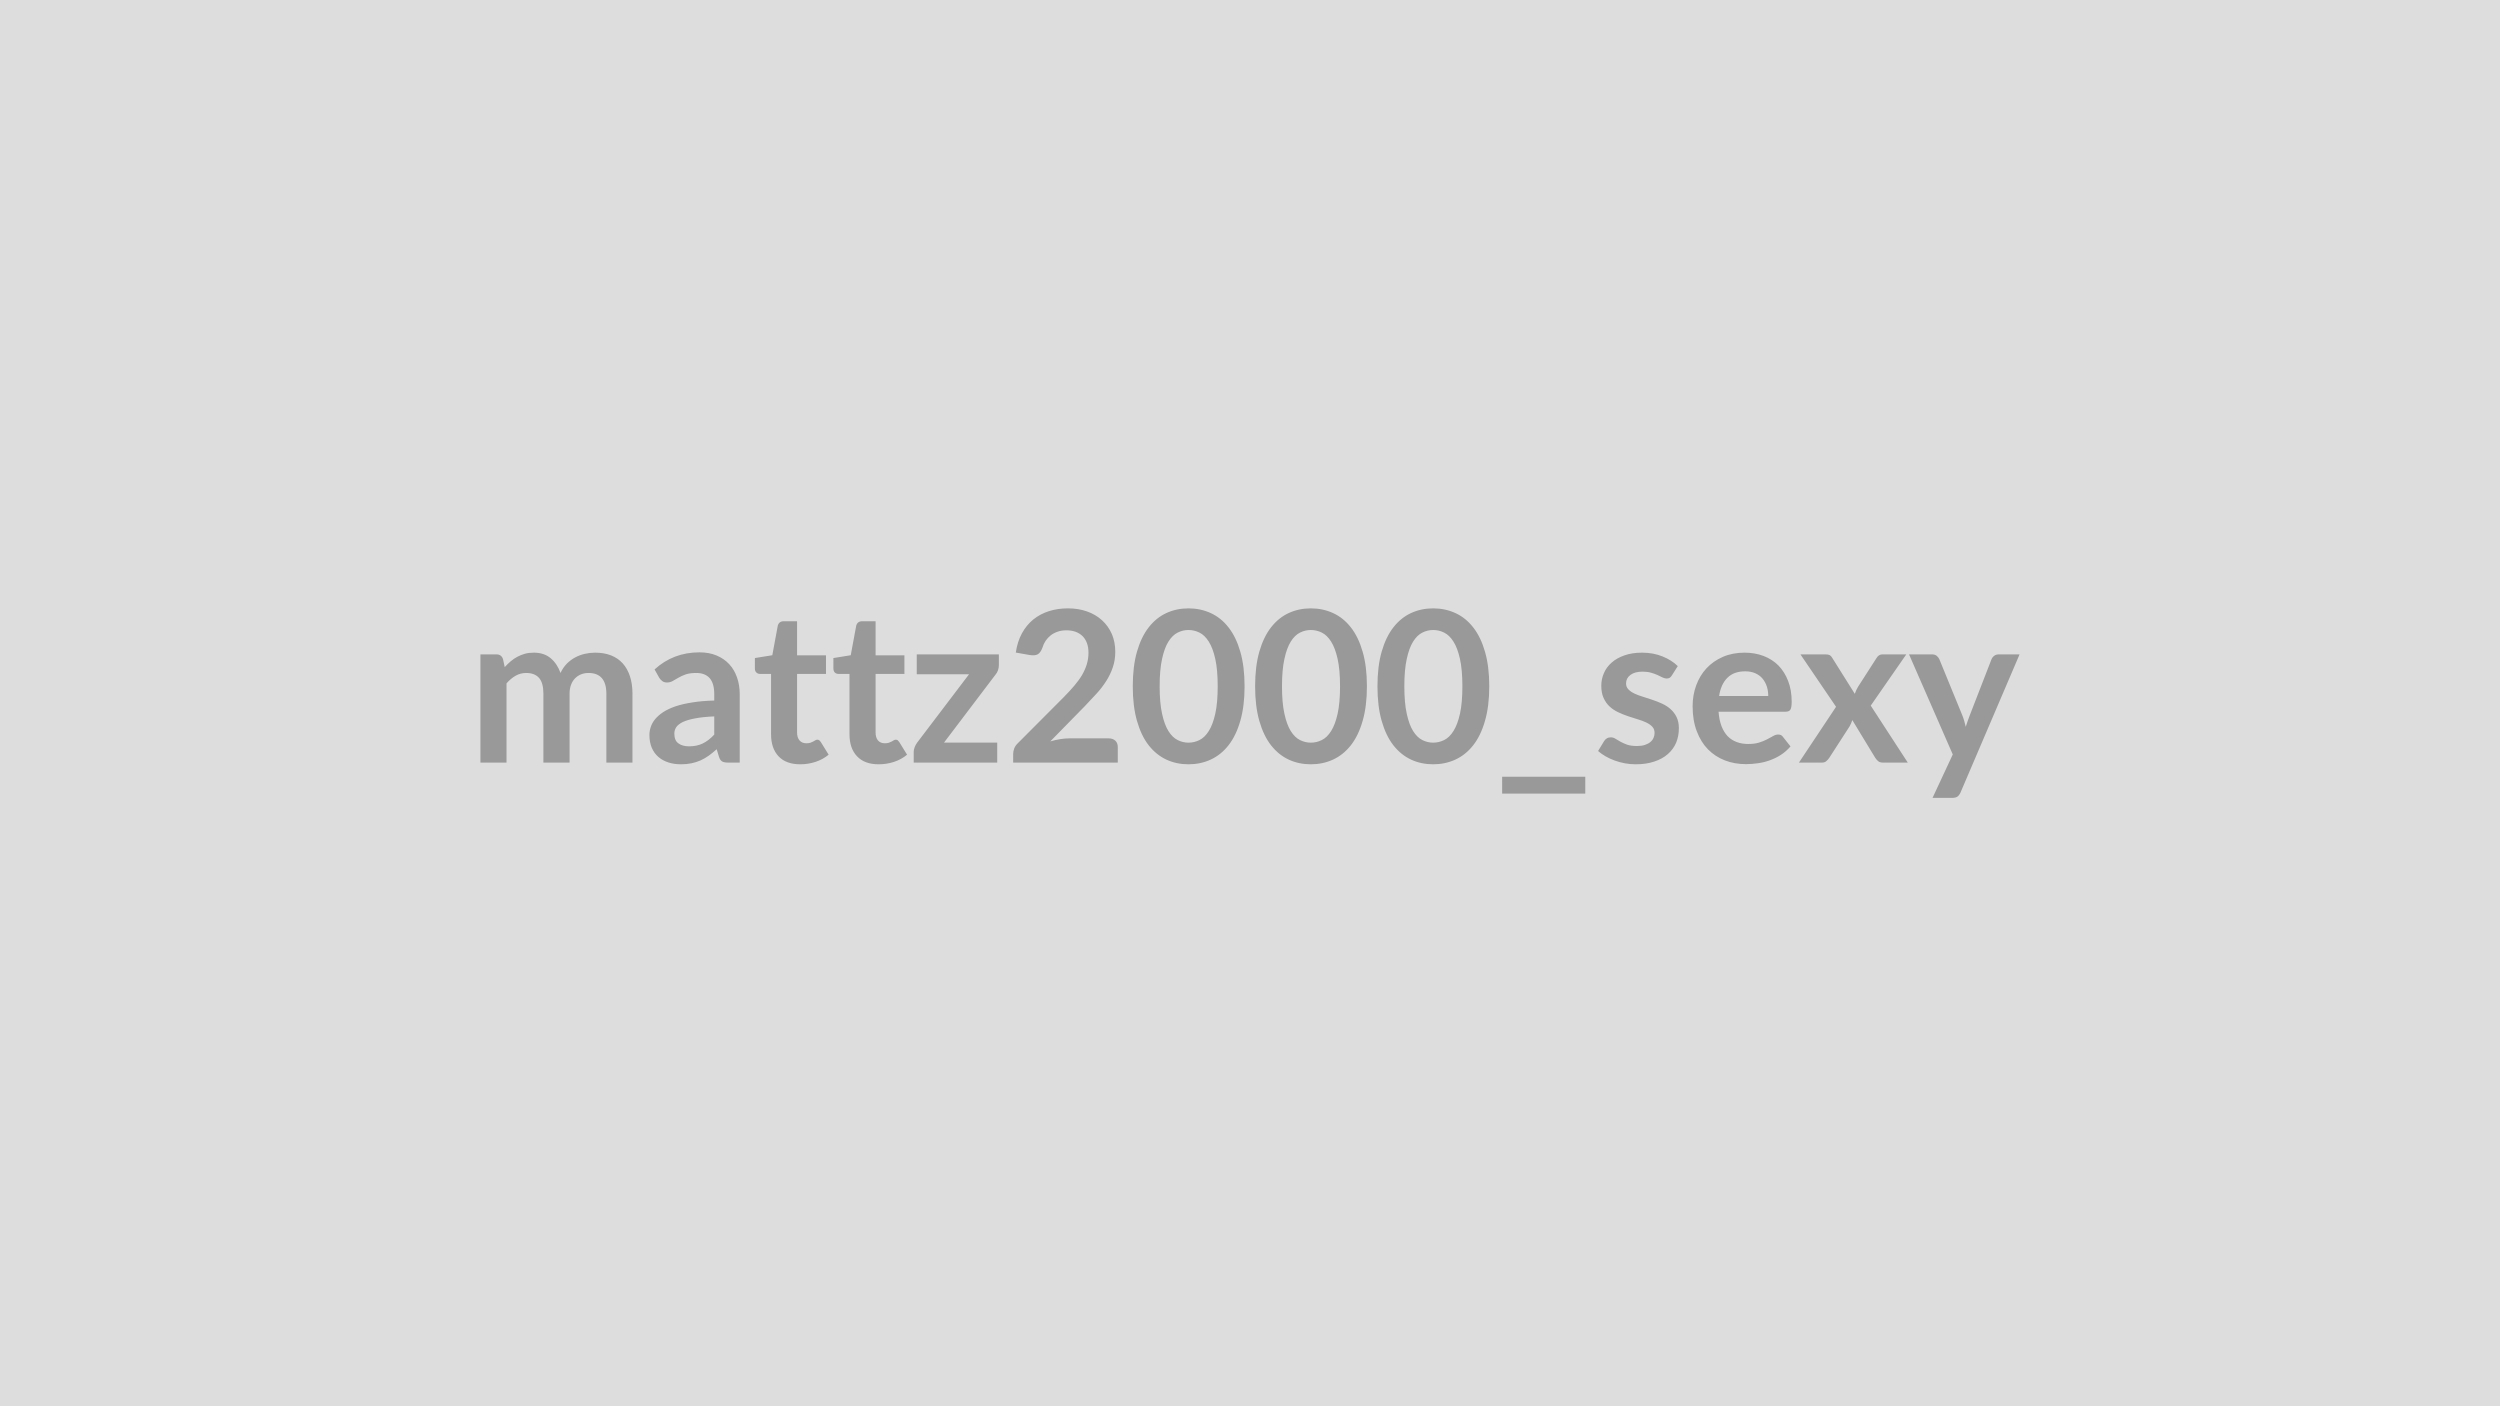
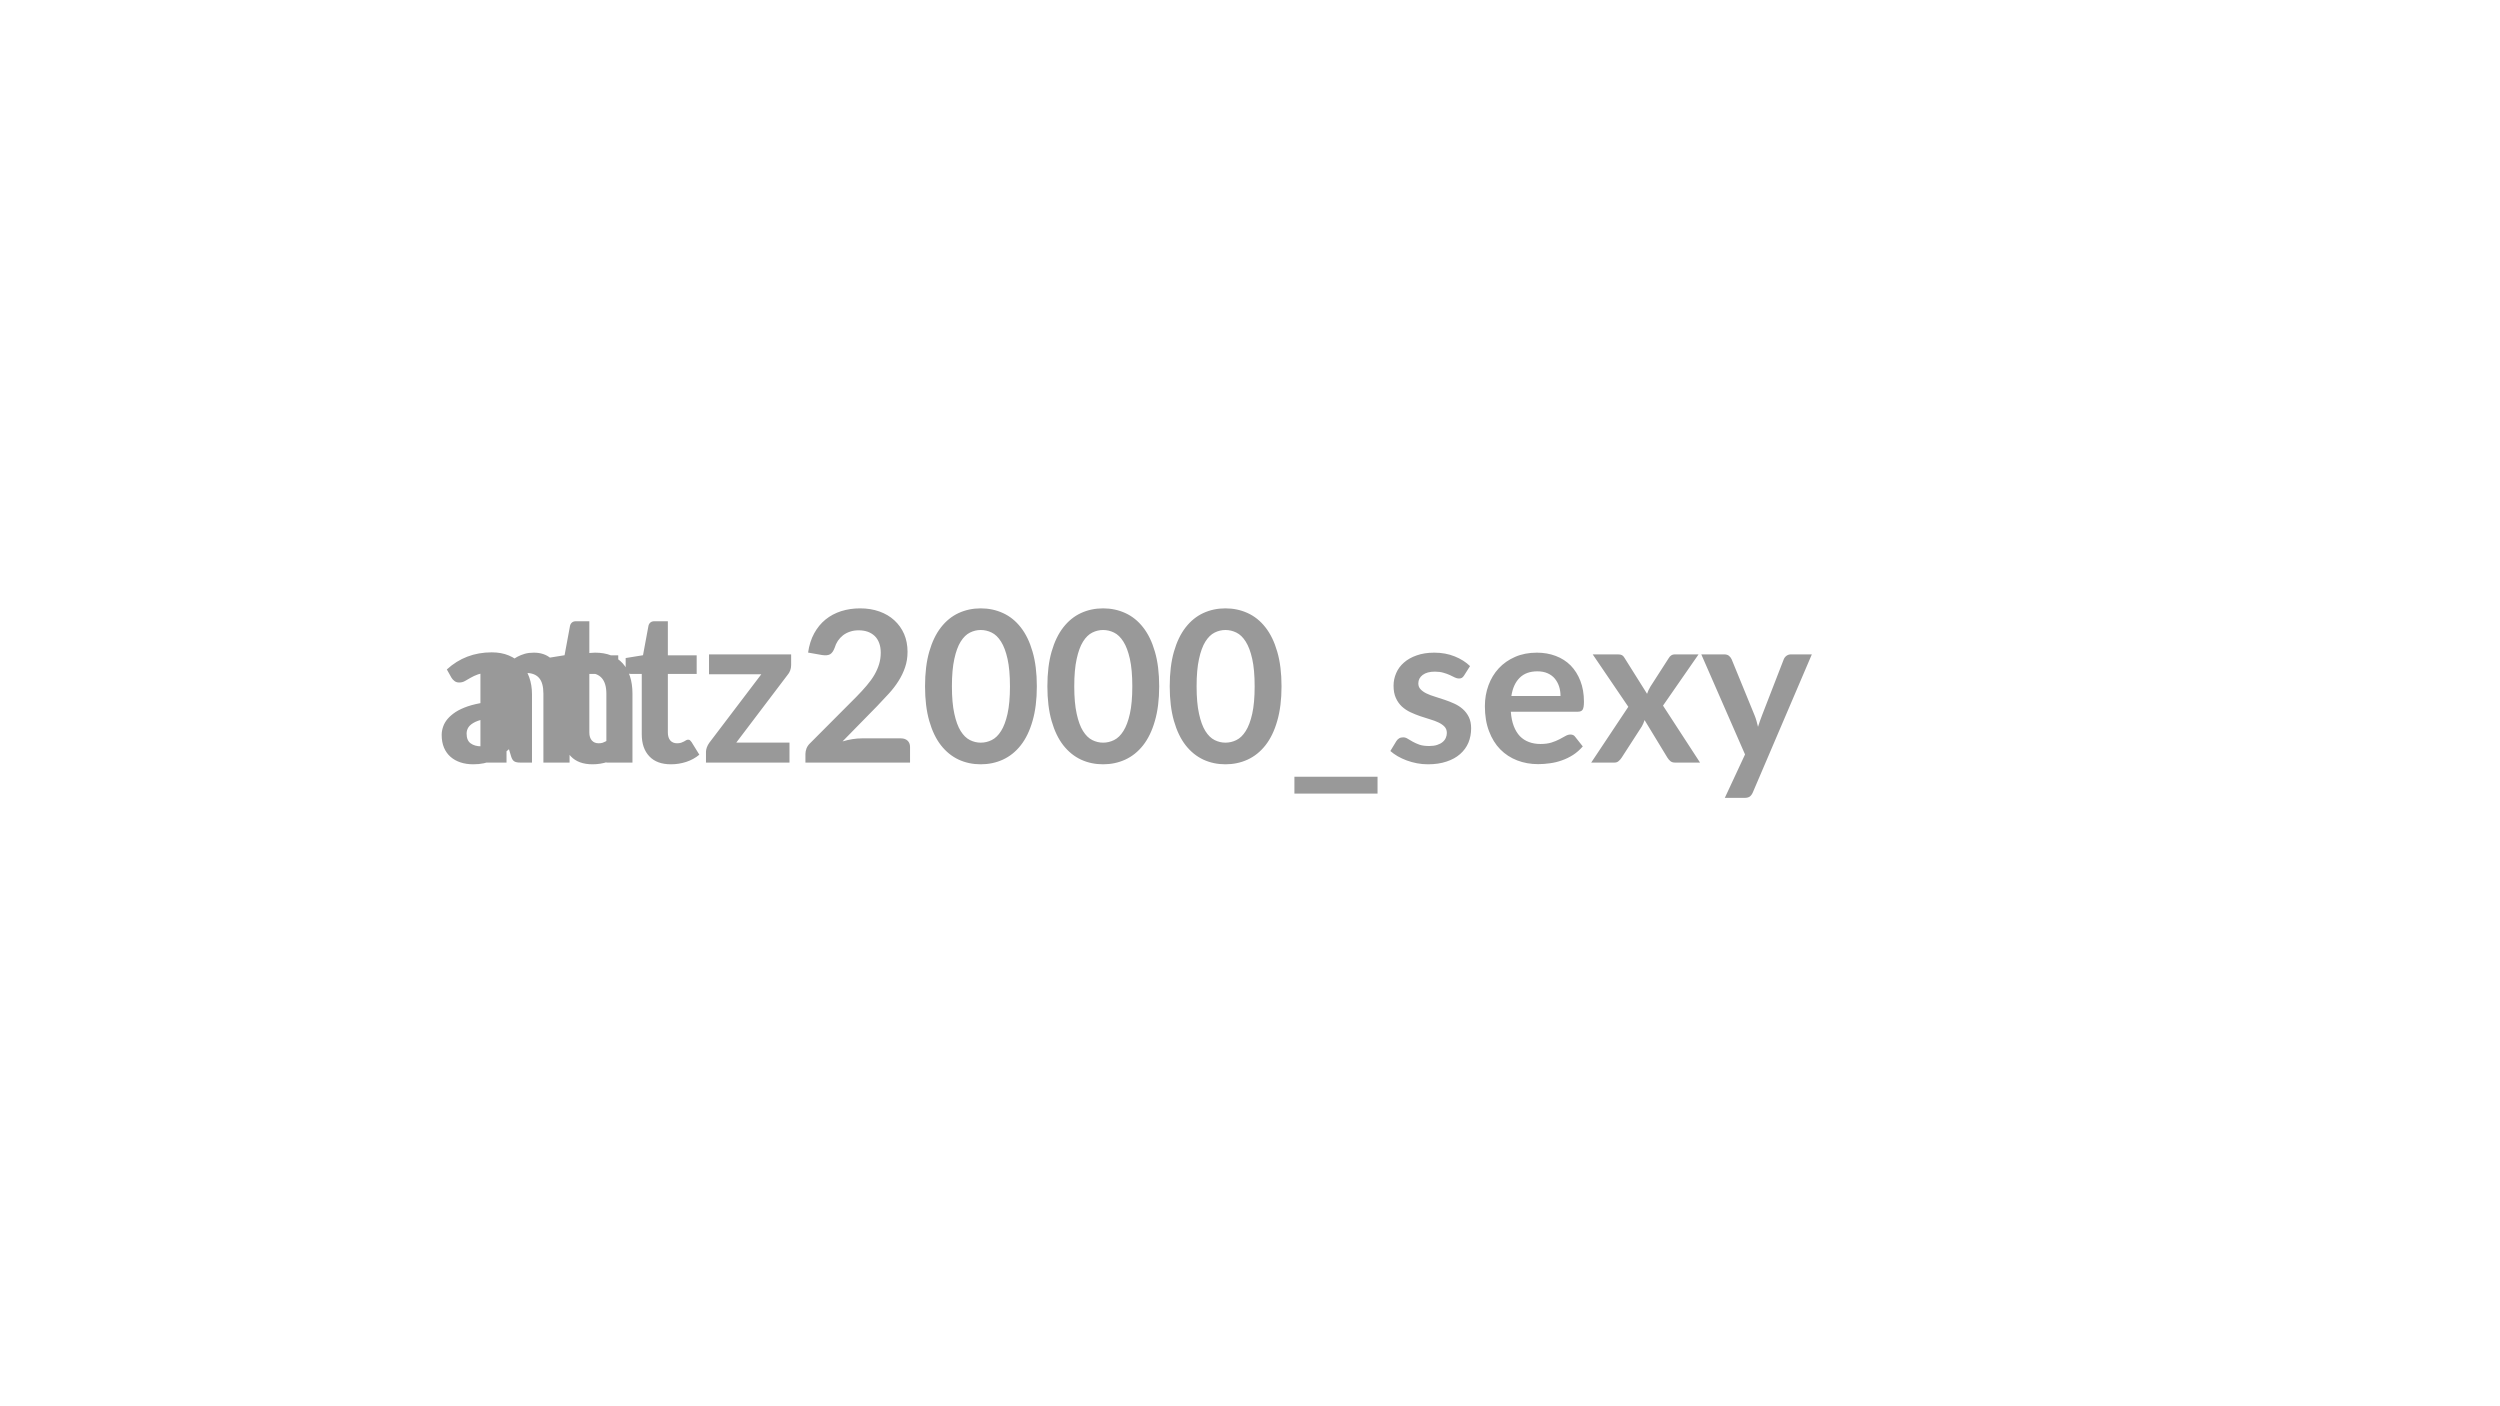
<svg xmlns="http://www.w3.org/2000/svg" width="320" height="180" viewBox="0 0 320 180">
-   <rect width="100%" height="100%" fill="#DDDDDD" />
-   <path fill="#999999" d="M64.835 97.61h-3.34V83.76h2.04q.65 0 .85.61l.22 1.02q.36-.4.76-.74t.85-.58.97-.39q.52-.14 1.15-.14 1.3 0 2.15.71.84.71 1.26 1.89.32-.69.81-1.19.49-.49 1.07-.8t1.23-.46q.66-.15 1.32-.15 1.15 0 2.04.35t1.5 1.03q.6.67.92 1.65.32.97.32 2.22v8.82h-3.34v-8.82q0-1.32-.58-1.99-.58-.66-1.7-.66-.51 0-.95.17-.44.18-.77.51t-.52.83-.19 1.14v8.82h-3.35v-8.82q0-1.39-.56-2.02t-1.64-.63q-.73 0-1.35.35-.63.36-1.17.98zm26.59-3.58V91.7q-1.44.06-2.43.25-.98.18-1.58.46-.59.29-.85.66-.25.38-.25.83 0 .88.52 1.25.52.38 1.35.38 1.03 0 1.78-.37t1.46-1.13m-7.04-7.27-.6-1.07q2.39-2.19 5.75-2.19 1.22 0 2.18.4t1.62 1.11 1 1.69q.35.99.35 2.16v8.75h-1.51q-.48 0-.73-.14-.26-.14-.41-.58l-.3-.99q-.52.47-1.02.83-.5.35-1.04.6-.54.24-1.16.37-.61.13-1.35.13-.88 0-1.62-.24t-1.28-.71-.84-1.17q-.3-.71-.3-1.64 0-.52.18-1.04.17-.52.57-1 .4-.47 1.03-.89.64-.41 1.56-.73.93-.31 2.16-.5 1.22-.2 2.8-.24v-.81q0-1.39-.59-2.06-.59-.66-1.71-.66-.81 0-1.35.18-.53.19-.94.43-.4.24-.73.42-.33.19-.74.19-.35 0-.59-.18t-.39-.42m18.05 11.07q-1.81 0-2.78-1.02-.96-1.02-.96-2.82v-7.73h-1.42q-.27 0-.46-.18-.19-.17-.19-.53v-1.32l2.23-.36.7-3.78q.07-.27.26-.42t.48-.15h1.73v4.36h3.7v2.38h-3.7v7.5q0 .65.32 1.02.32.36.87.36.31 0 .52-.07.21-.08.36-.16.16-.08.28-.16.12-.07.24-.07.15 0 .25.07.09.08.2.23l1 1.62q-.73.61-1.68.92-.94.31-1.95.31m10.04 0q-1.81 0-2.77-1.02-.97-1.02-.97-2.82v-7.73h-1.42q-.27 0-.46-.18-.18-.17-.18-.53v-1.32l2.22-.36.7-3.78q.07-.27.26-.42t.49-.15h1.73v4.36h3.69v2.38h-3.69v7.5q0 .65.31 1.02.32.36.87.36.31 0 .52-.07.21-.08.37-.16.15-.08.27-.16.13-.07.25-.07.15 0 .24.07.09.08.2.23l1 1.62q-.73.61-1.67.92-.95.31-1.96.31m15.38-14.07v1.38q0 .35-.12.68-.13.34-.33.56l-6.57 8.67h6.81v2.56h-10.69v-1.39q0-.23.11-.55.11-.31.32-.6l6.65-8.76h-6.69v-2.55zm9.04 10.75h5.01q.54 0 .86.3.31.3.31.8v2h-13.39V96.5q0-.33.14-.71.15-.37.46-.66l5.92-5.94q.75-.76 1.33-1.45.59-.69.98-1.36.39-.68.6-1.37.21-.7.21-1.47 0-.7-.2-1.23-.2-.54-.57-.9-.38-.36-.9-.55-.52-.18-1.16-.18-.6 0-1.1.17-.51.17-.9.47-.39.31-.66.71-.27.41-.41.89-.23.62-.59.83-.37.2-1.05.09l-1.76-.31q.2-1.4.78-2.46t1.45-1.77q.88-.71 2-1.07 1.13-.36 2.43-.36 1.35 0 2.47.4t1.91 1.13q.8.73 1.25 1.75.44 1.03.44 2.28 0 1.08-.32 2-.31.92-.85 1.76-.53.84-1.25 1.62-.71.78-1.49 1.59l-4.41 4.5q.64-.19 1.27-.29.62-.1 1.19-.1m22.41-6.66q0 2.55-.55 4.43-.54 1.89-1.51 3.12-.96 1.22-2.28 1.83-1.31.6-2.84.6t-2.83-.6q-1.3-.61-2.26-1.83-.96-1.23-1.5-3.12-.54-1.88-.54-4.43 0-2.57.54-4.44.54-1.88 1.5-3.11t2.26-1.83 2.83-.6 2.84.6q1.32.6 2.28 1.83.97 1.23 1.51 3.11.55 1.87.55 4.44m-3.44 0q0-2.12-.31-3.51t-.83-2.21q-.52-.83-1.2-1.16-.67-.33-1.4-.33-.72 0-1.38.33-.67.33-1.19 1.16-.51.82-.81 2.21-.31 1.39-.31 3.51t.31 3.51q.3 1.39.81 2.21.52.83 1.19 1.16.66.33 1.38.33.73 0 1.4-.33.68-.33 1.2-1.16.52-.82.83-2.21t.31-3.51m19.1 0q0 2.55-.55 4.43-.54 1.89-1.51 3.12-.96 1.22-2.28 1.83-1.31.6-2.84.6t-2.83-.6q-1.3-.61-2.26-1.83-.96-1.23-1.5-3.12-.54-1.88-.54-4.43 0-2.57.54-4.44.54-1.88 1.5-3.11t2.26-1.83 2.83-.6 2.84.6q1.32.6 2.28 1.83.97 1.23 1.51 3.11.55 1.87.55 4.44m-3.44 0q0-2.12-.31-3.51t-.83-2.21q-.52-.83-1.2-1.16-.67-.33-1.4-.33-.72 0-1.38.33-.67.33-1.19 1.16-.51.82-.81 2.21-.31 1.39-.31 3.51t.31 3.51q.3 1.39.81 2.21.52.83 1.19 1.16.66.33 1.38.33.73 0 1.4-.33.68-.33 1.2-1.16.52-.82.83-2.21t.31-3.51m19.1 0q0 2.55-.55 4.43-.54 1.89-1.51 3.12-.96 1.22-2.28 1.83-1.31.6-2.84.6t-2.83-.6q-1.3-.61-2.26-1.83-.96-1.23-1.5-3.12-.54-1.88-.54-4.43 0-2.57.54-4.44.54-1.88 1.5-3.11t2.26-1.83 2.83-.6 2.84.6q1.32.6 2.28 1.83.97 1.23 1.51 3.11.55 1.87.55 4.44m-3.44 0q0-2.12-.31-3.51t-.83-2.21q-.52-.83-1.2-1.16-.67-.33-1.4-.33-.72 0-1.38.33-.67.33-1.19 1.16-.51.82-.81 2.21-.31 1.39-.31 3.51t.31 3.51q.3 1.39.81 2.21.52.83 1.19 1.16.66.33 1.38.33.73 0 1.4-.33.68-.33 1.2-1.16.52-.82.83-2.21t.31-3.51m5.09 11.57h10.64v2.16h-10.64zm22.48-14.16-.76 1.2q-.13.21-.28.3t-.38.09q-.24 0-.52-.13-.28-.14-.64-.31-.37-.17-.83-.3-.47-.14-1.1-.14-.99 0-1.55.42t-.56 1.09q0 .45.29.75.29.31.77.54t1.09.41 1.23.4q.63.21 1.24.49t1.08.7q.48.43.77 1.02.29.6.29 1.43 0 1-.35 1.85-.36.84-1.06 1.45-.7.62-1.74.96-1.03.35-2.38.35-.72 0-1.4-.13t-1.31-.36q-.62-.23-1.16-.54-.53-.31-.94-.67l.77-1.27q.15-.23.35-.35.21-.13.52-.13t.58.18q.28.17.65.38.36.2.85.38.5.17 1.25.17.6 0 1.02-.14.43-.14.7-.37.28-.23.41-.54.13-.3.13-.62 0-.49-.29-.8t-.77-.54-1.1-.41q-.61-.18-1.25-.4t-1.26-.51q-.61-.29-1.09-.73-.48-.45-.77-1.1-.29-.64-.29-1.56 0-.85.34-1.62.33-.77.99-1.34.65-.58 1.63-.92.98-.35 2.26-.35 1.43 0 2.61.48 1.17.47 1.96 1.24m5.29 3.83h6.29q0-.65-.18-1.22-.19-.57-.55-1.01-.36-.43-.92-.68t-1.31-.25q-1.44 0-2.27.83-.83.82-1.06 2.33m8.5 2.01h-8.57q.08 1.07.38 1.85.3.77.78 1.28.49.5 1.16.75.66.25 1.47.25t1.4-.18q.59-.19 1.03-.42t.77-.42.64-.19q.42 0 .62.31l.96 1.21q-.56.65-1.24 1.09-.69.44-1.44.7-.75.27-1.53.37-.77.11-1.5.11-1.45 0-2.69-.48t-2.16-1.41q-.92-.94-1.44-2.33-.53-1.38-.53-3.2 0-1.42.46-2.67t1.31-2.17q.86-.93 2.1-1.47 1.23-.54 2.79-.54 1.3 0 2.41.42t1.91 1.22q.79.81 1.24 1.97.46 1.17.46 2.67 0 .76-.17 1.02-.16.26-.62.26m10.91-.78 4.74 7.29h-3.21q-.37 0-.59-.19t-.37-.43l-2.93-4.82q-.07.23-.16.43-.08.2-.19.38l-2.59 4.01q-.15.23-.37.42-.21.2-.54.2h-2.98l4.75-7.14-4.56-6.71h3.21q.36 0 .54.1t.31.33l2.9 4.62q.15-.46.42-.91l2.34-3.64q.29-.5.77-.5h3.06zm16.38-6.56h2.67l-7.55 17.66q-.15.35-.38.53-.24.18-.72.18h-2.49l2.59-5.56-5.6-12.81h2.93q.39 0 .62.19.22.19.33.43l2.94 7.18q.15.37.25.73.1.37.19.74.13-.37.25-.75.12-.37.27-.73l2.78-7.17q.11-.27.36-.45.25-.17.56-.17" />
+   <path fill="#999999" d="M64.835 97.61h-3.34V83.76h2.04q.65 0 .85.61l.22 1.02q.36-.4.76-.74t.85-.58.97-.39q.52-.14 1.15-.14 1.3 0 2.15.71.84.71 1.26 1.89.32-.69.81-1.19.49-.49 1.07-.8t1.23-.46q.66-.15 1.32-.15 1.15 0 2.04.35t1.5 1.03q.6.67.92 1.65.32.97.32 2.22v8.82h-3.34v-8.82q0-1.32-.58-1.99-.58-.66-1.7-.66-.51 0-.95.17-.44.18-.77.51t-.52.83-.19 1.14v8.82h-3.35v-8.82q0-1.39-.56-2.02t-1.64-.63q-.73 0-1.35.35-.63.36-1.17.98zV91.7q-1.44.06-2.43.25-.98.18-1.58.46-.59.29-.85.66-.25.38-.25.83 0 .88.52 1.25.52.38 1.35.38 1.03 0 1.78-.37t1.46-1.13m-7.04-7.27-.6-1.07q2.39-2.19 5.75-2.19 1.22 0 2.18.4t1.62 1.11 1 1.69q.35.99.35 2.16v8.75h-1.51q-.48 0-.73-.14-.26-.14-.41-.58l-.3-.99q-.52.47-1.02.83-.5.35-1.04.6-.54.24-1.16.37-.61.13-1.35.13-.88 0-1.62-.24t-1.28-.71-.84-1.17q-.3-.71-.3-1.64 0-.52.18-1.04.17-.52.57-1 .4-.47 1.03-.89.64-.41 1.56-.73.93-.31 2.16-.5 1.22-.2 2.8-.24v-.81q0-1.39-.59-2.06-.59-.66-1.71-.66-.81 0-1.35.18-.53.19-.94.43-.4.24-.73.42-.33.19-.74.19-.35 0-.59-.18t-.39-.42m18.05 11.07q-1.81 0-2.78-1.02-.96-1.02-.96-2.82v-7.73h-1.42q-.27 0-.46-.18-.19-.17-.19-.53v-1.32l2.23-.36.7-3.78q.07-.27.26-.42t.48-.15h1.73v4.36h3.7v2.38h-3.7v7.5q0 .65.32 1.02.32.36.87.36.31 0 .52-.07.21-.08.36-.16.16-.08.28-.16.12-.07.24-.07.15 0 .25.07.09.08.2.23l1 1.62q-.73.61-1.68.92-.94.31-1.95.31m10.04 0q-1.81 0-2.77-1.02-.97-1.02-.97-2.82v-7.73h-1.42q-.27 0-.46-.18-.18-.17-.18-.53v-1.32l2.22-.36.7-3.78q.07-.27.26-.42t.49-.15h1.73v4.36h3.69v2.38h-3.69v7.5q0 .65.31 1.02.32.36.87.36.31 0 .52-.07.21-.08.37-.16.15-.08.27-.16.13-.07.25-.07.15 0 .24.07.09.08.2.23l1 1.62q-.73.61-1.67.92-.95.31-1.96.31m15.38-14.07v1.38q0 .35-.12.68-.13.34-.33.56l-6.57 8.67h6.81v2.56h-10.69v-1.39q0-.23.11-.55.11-.31.32-.6l6.65-8.76h-6.69v-2.55zm9.04 10.75h5.01q.54 0 .86.3.31.3.31.8v2h-13.39V96.5q0-.33.14-.71.15-.37.46-.66l5.92-5.94q.75-.76 1.33-1.45.59-.69.98-1.36.39-.68.6-1.37.21-.7.21-1.47 0-.7-.2-1.23-.2-.54-.57-.9-.38-.36-.9-.55-.52-.18-1.16-.18-.6 0-1.1.17-.51.17-.9.47-.39.31-.66.71-.27.41-.41.89-.23.62-.59.83-.37.2-1.05.09l-1.76-.31q.2-1.4.78-2.46t1.45-1.77q.88-.71 2-1.07 1.13-.36 2.43-.36 1.35 0 2.47.4t1.91 1.13q.8.73 1.25 1.75.44 1.03.44 2.28 0 1.08-.32 2-.31.92-.85 1.76-.53.84-1.25 1.62-.71.78-1.49 1.59l-4.41 4.5q.64-.19 1.27-.29.62-.1 1.19-.1m22.41-6.66q0 2.55-.55 4.43-.54 1.89-1.51 3.12-.96 1.22-2.28 1.83-1.31.6-2.84.6t-2.83-.6q-1.3-.61-2.26-1.83-.96-1.23-1.5-3.12-.54-1.88-.54-4.43 0-2.57.54-4.44.54-1.88 1.5-3.11t2.26-1.83 2.83-.6 2.84.6q1.32.6 2.28 1.83.97 1.23 1.51 3.11.55 1.87.55 4.44m-3.44 0q0-2.12-.31-3.51t-.83-2.21q-.52-.83-1.2-1.16-.67-.33-1.4-.33-.72 0-1.38.33-.67.33-1.19 1.16-.51.82-.81 2.21-.31 1.39-.31 3.51t.31 3.51q.3 1.39.81 2.21.52.83 1.19 1.16.66.33 1.38.33.73 0 1.4-.33.68-.33 1.2-1.16.52-.82.83-2.21t.31-3.51m19.1 0q0 2.55-.55 4.43-.54 1.89-1.51 3.12-.96 1.22-2.28 1.83-1.31.6-2.84.6t-2.83-.6q-1.3-.61-2.26-1.83-.96-1.23-1.5-3.12-.54-1.88-.54-4.43 0-2.57.54-4.44.54-1.88 1.5-3.11t2.26-1.83 2.83-.6 2.84.6q1.32.6 2.28 1.83.97 1.23 1.51 3.11.55 1.87.55 4.44m-3.44 0q0-2.12-.31-3.51t-.83-2.21q-.52-.83-1.2-1.16-.67-.33-1.4-.33-.72 0-1.38.33-.67.33-1.19 1.16-.51.82-.81 2.21-.31 1.39-.31 3.51t.31 3.51q.3 1.39.81 2.21.52.83 1.19 1.16.66.33 1.38.33.73 0 1.4-.33.68-.33 1.2-1.16.52-.82.83-2.21t.31-3.51m19.1 0q0 2.55-.55 4.43-.54 1.89-1.51 3.12-.96 1.22-2.28 1.83-1.31.6-2.84.6t-2.83-.6q-1.3-.61-2.26-1.83-.96-1.23-1.5-3.12-.54-1.88-.54-4.43 0-2.57.54-4.44.54-1.88 1.5-3.11t2.26-1.83 2.83-.6 2.84.6q1.32.6 2.28 1.83.97 1.23 1.51 3.11.55 1.87.55 4.44m-3.44 0q0-2.12-.31-3.51t-.83-2.21q-.52-.83-1.2-1.16-.67-.33-1.4-.33-.72 0-1.38.33-.67.33-1.19 1.16-.51.82-.81 2.21-.31 1.39-.31 3.51t.31 3.51q.3 1.39.81 2.21.52.83 1.19 1.16.66.33 1.38.33.73 0 1.4-.33.68-.33 1.2-1.16.52-.82.83-2.21t.31-3.51m5.09 11.57h10.64v2.16h-10.64zm22.48-14.16-.76 1.2q-.13.21-.28.3t-.38.09q-.24 0-.52-.13-.28-.14-.64-.31-.37-.17-.83-.3-.47-.14-1.1-.14-.99 0-1.55.42t-.56 1.09q0 .45.29.75.29.31.77.54t1.09.41 1.23.4q.63.21 1.24.49t1.08.7q.48.43.77 1.02.29.6.29 1.43 0 1-.35 1.85-.36.84-1.06 1.45-.7.62-1.74.96-1.03.35-2.38.35-.72 0-1.4-.13t-1.31-.36q-.62-.23-1.16-.54-.53-.31-.94-.67l.77-1.27q.15-.23.35-.35.21-.13.52-.13t.58.18q.28.17.65.38.36.2.85.38.5.17 1.25.17.6 0 1.02-.14.43-.14.7-.37.28-.23.41-.54.13-.3.13-.62 0-.49-.29-.8t-.77-.54-1.1-.41q-.61-.18-1.25-.4t-1.26-.51q-.61-.29-1.09-.73-.48-.45-.77-1.1-.29-.64-.29-1.56 0-.85.34-1.62.33-.77.99-1.34.65-.58 1.63-.92.98-.35 2.26-.35 1.43 0 2.61.48 1.17.47 1.96 1.24m5.29 3.83h6.29q0-.65-.18-1.22-.19-.57-.55-1.01-.36-.43-.92-.68t-1.31-.25q-1.44 0-2.27.83-.83.82-1.06 2.33m8.5 2.01h-8.57q.08 1.07.38 1.85.3.77.78 1.28.49.5 1.16.75.66.25 1.47.25t1.4-.18q.59-.19 1.03-.42t.77-.42.64-.19q.42 0 .62.31l.96 1.21q-.56.65-1.24 1.09-.69.44-1.44.7-.75.27-1.53.37-.77.11-1.5.11-1.45 0-2.69-.48t-2.16-1.41q-.92-.94-1.44-2.33-.53-1.38-.53-3.2 0-1.42.46-2.67t1.31-2.17q.86-.93 2.1-1.47 1.23-.54 2.79-.54 1.3 0 2.41.42t1.91 1.22q.79.81 1.24 1.97.46 1.17.46 2.67 0 .76-.17 1.02-.16.26-.62.26m10.91-.78 4.74 7.29h-3.21q-.37 0-.59-.19t-.37-.43l-2.93-4.82q-.07.23-.16.43-.08.2-.19.38l-2.59 4.01q-.15.23-.37.42-.21.2-.54.2h-2.98l4.75-7.14-4.56-6.71h3.21q.36 0 .54.1t.31.33l2.9 4.62q.15-.46.42-.91l2.34-3.64q.29-.5.77-.5h3.06zm16.38-6.56h2.67l-7.55 17.66q-.15.35-.38.53-.24.18-.72.18h-2.49l2.59-5.56-5.6-12.81h2.93q.39 0 .62.19.22.19.33.43l2.94 7.18q.15.37.25.73.1.37.19.74.13-.37.25-.75.12-.37.27-.73l2.78-7.17q.11-.27.36-.45.25-.17.56-.17" />
</svg>